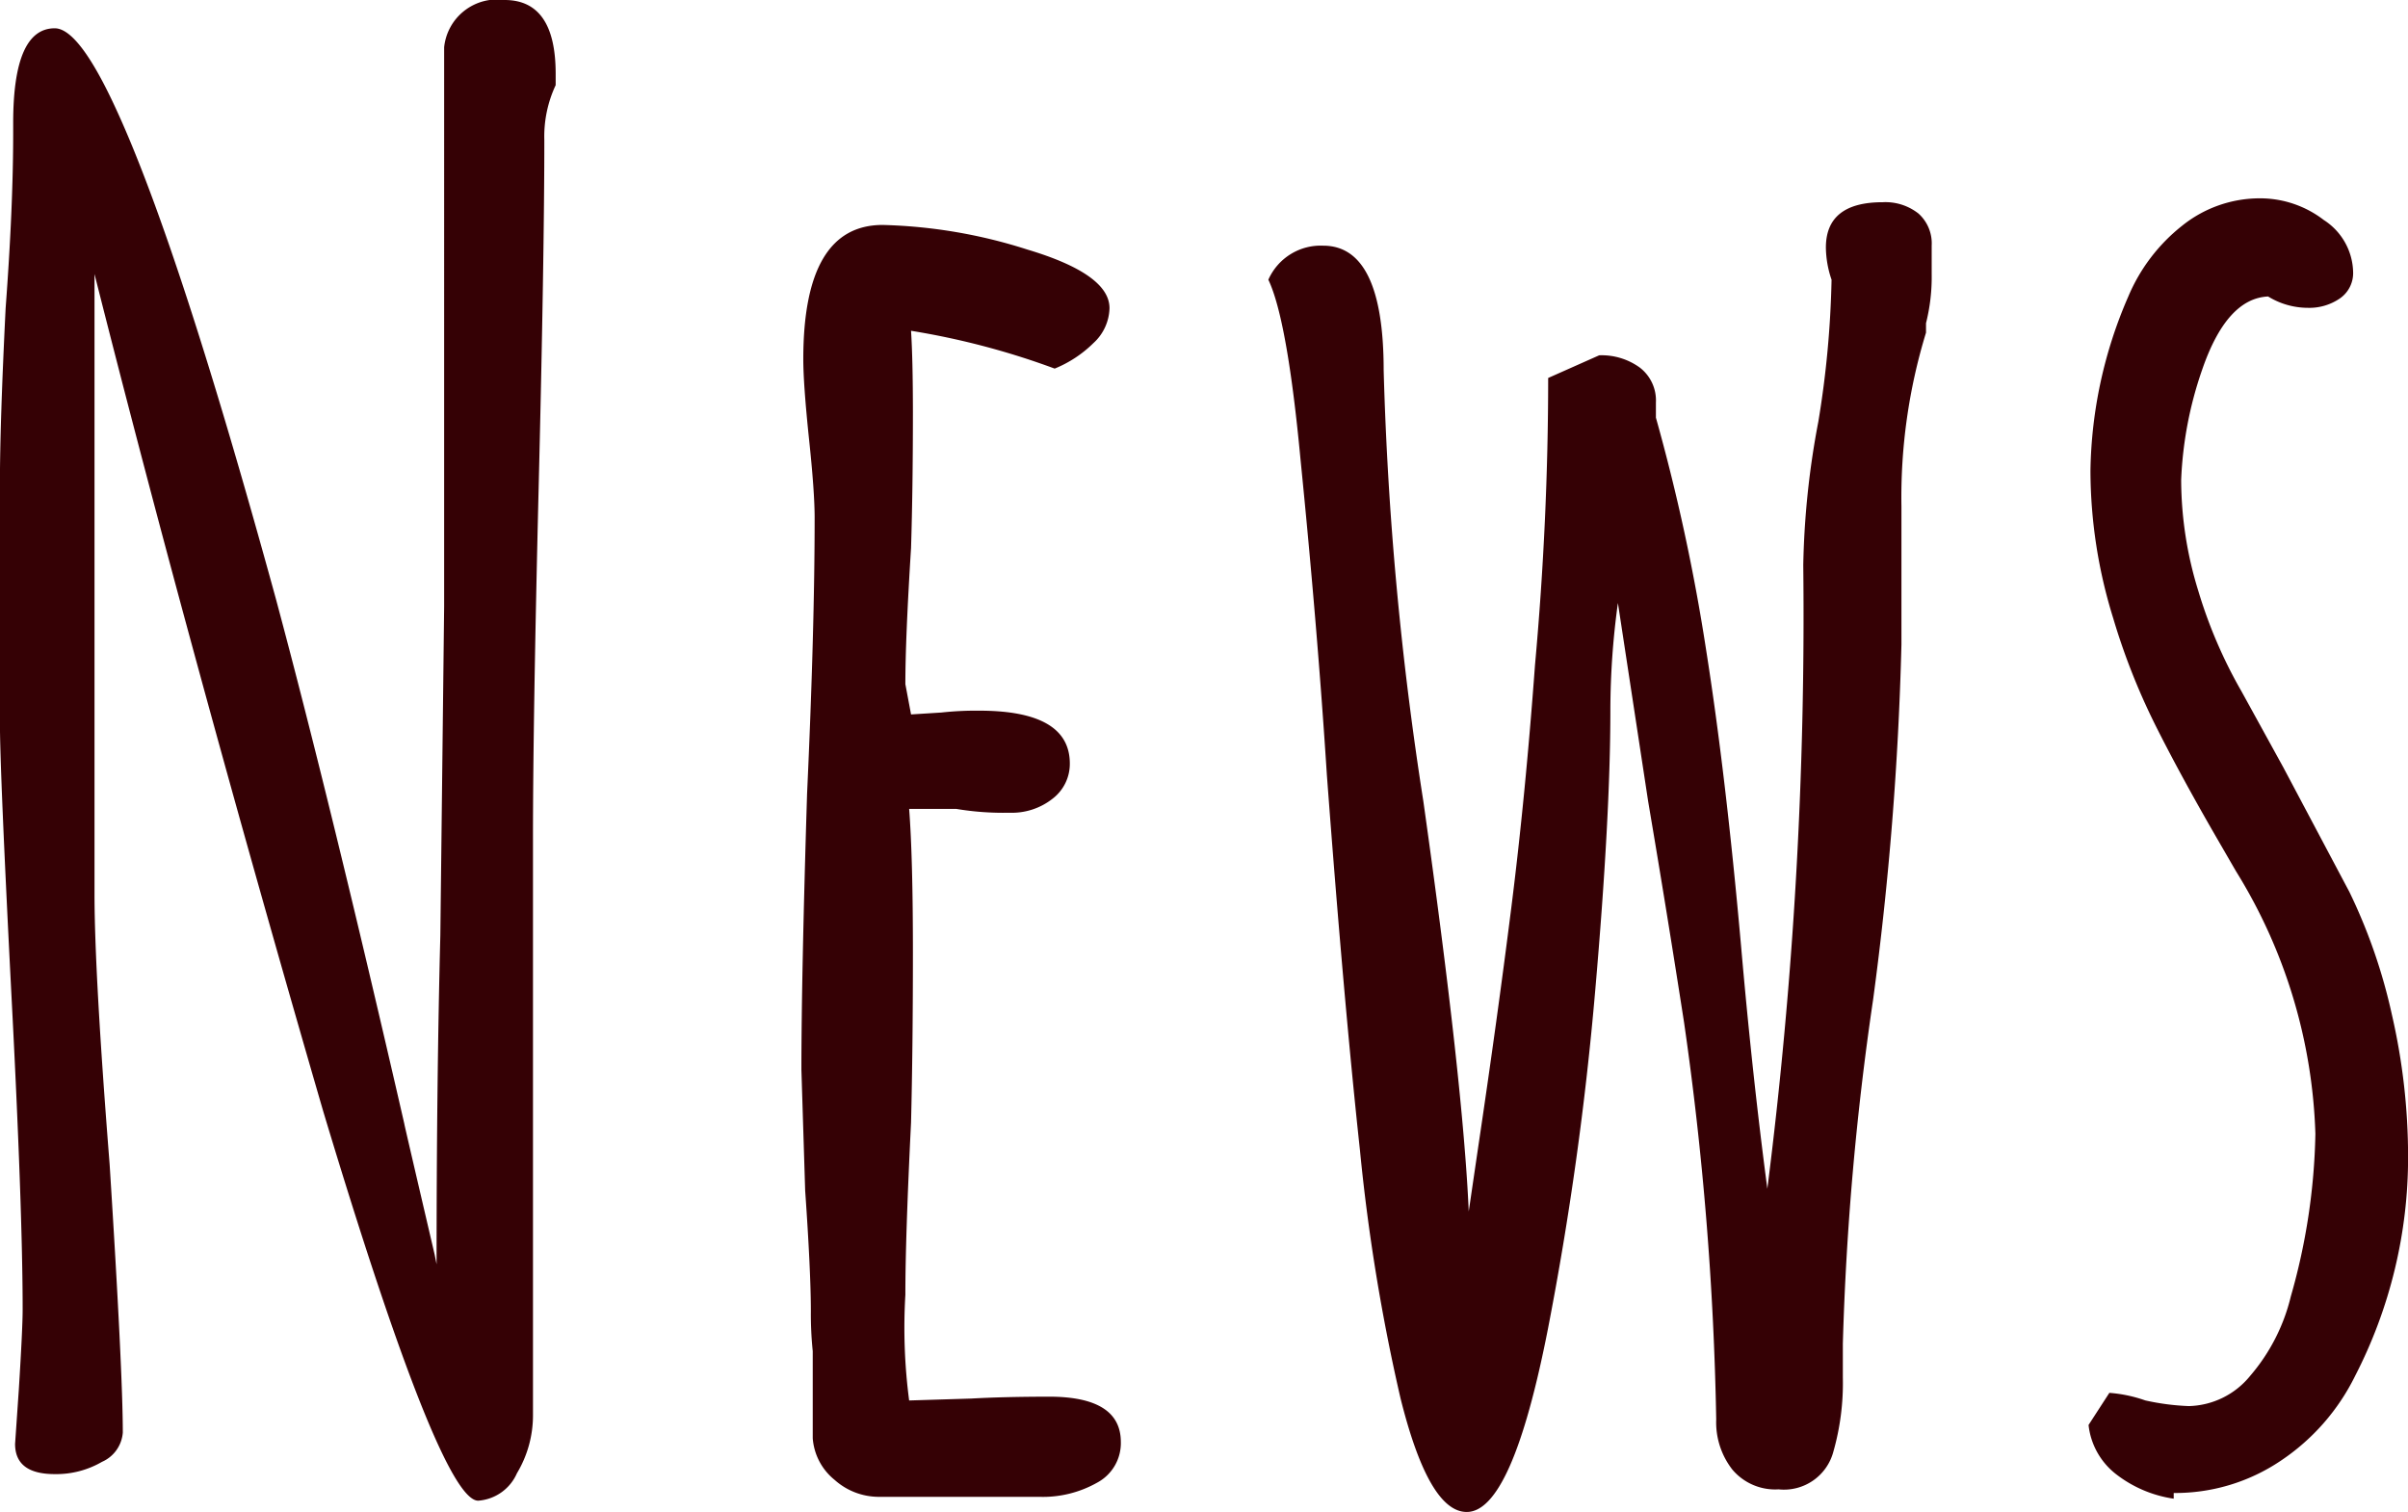
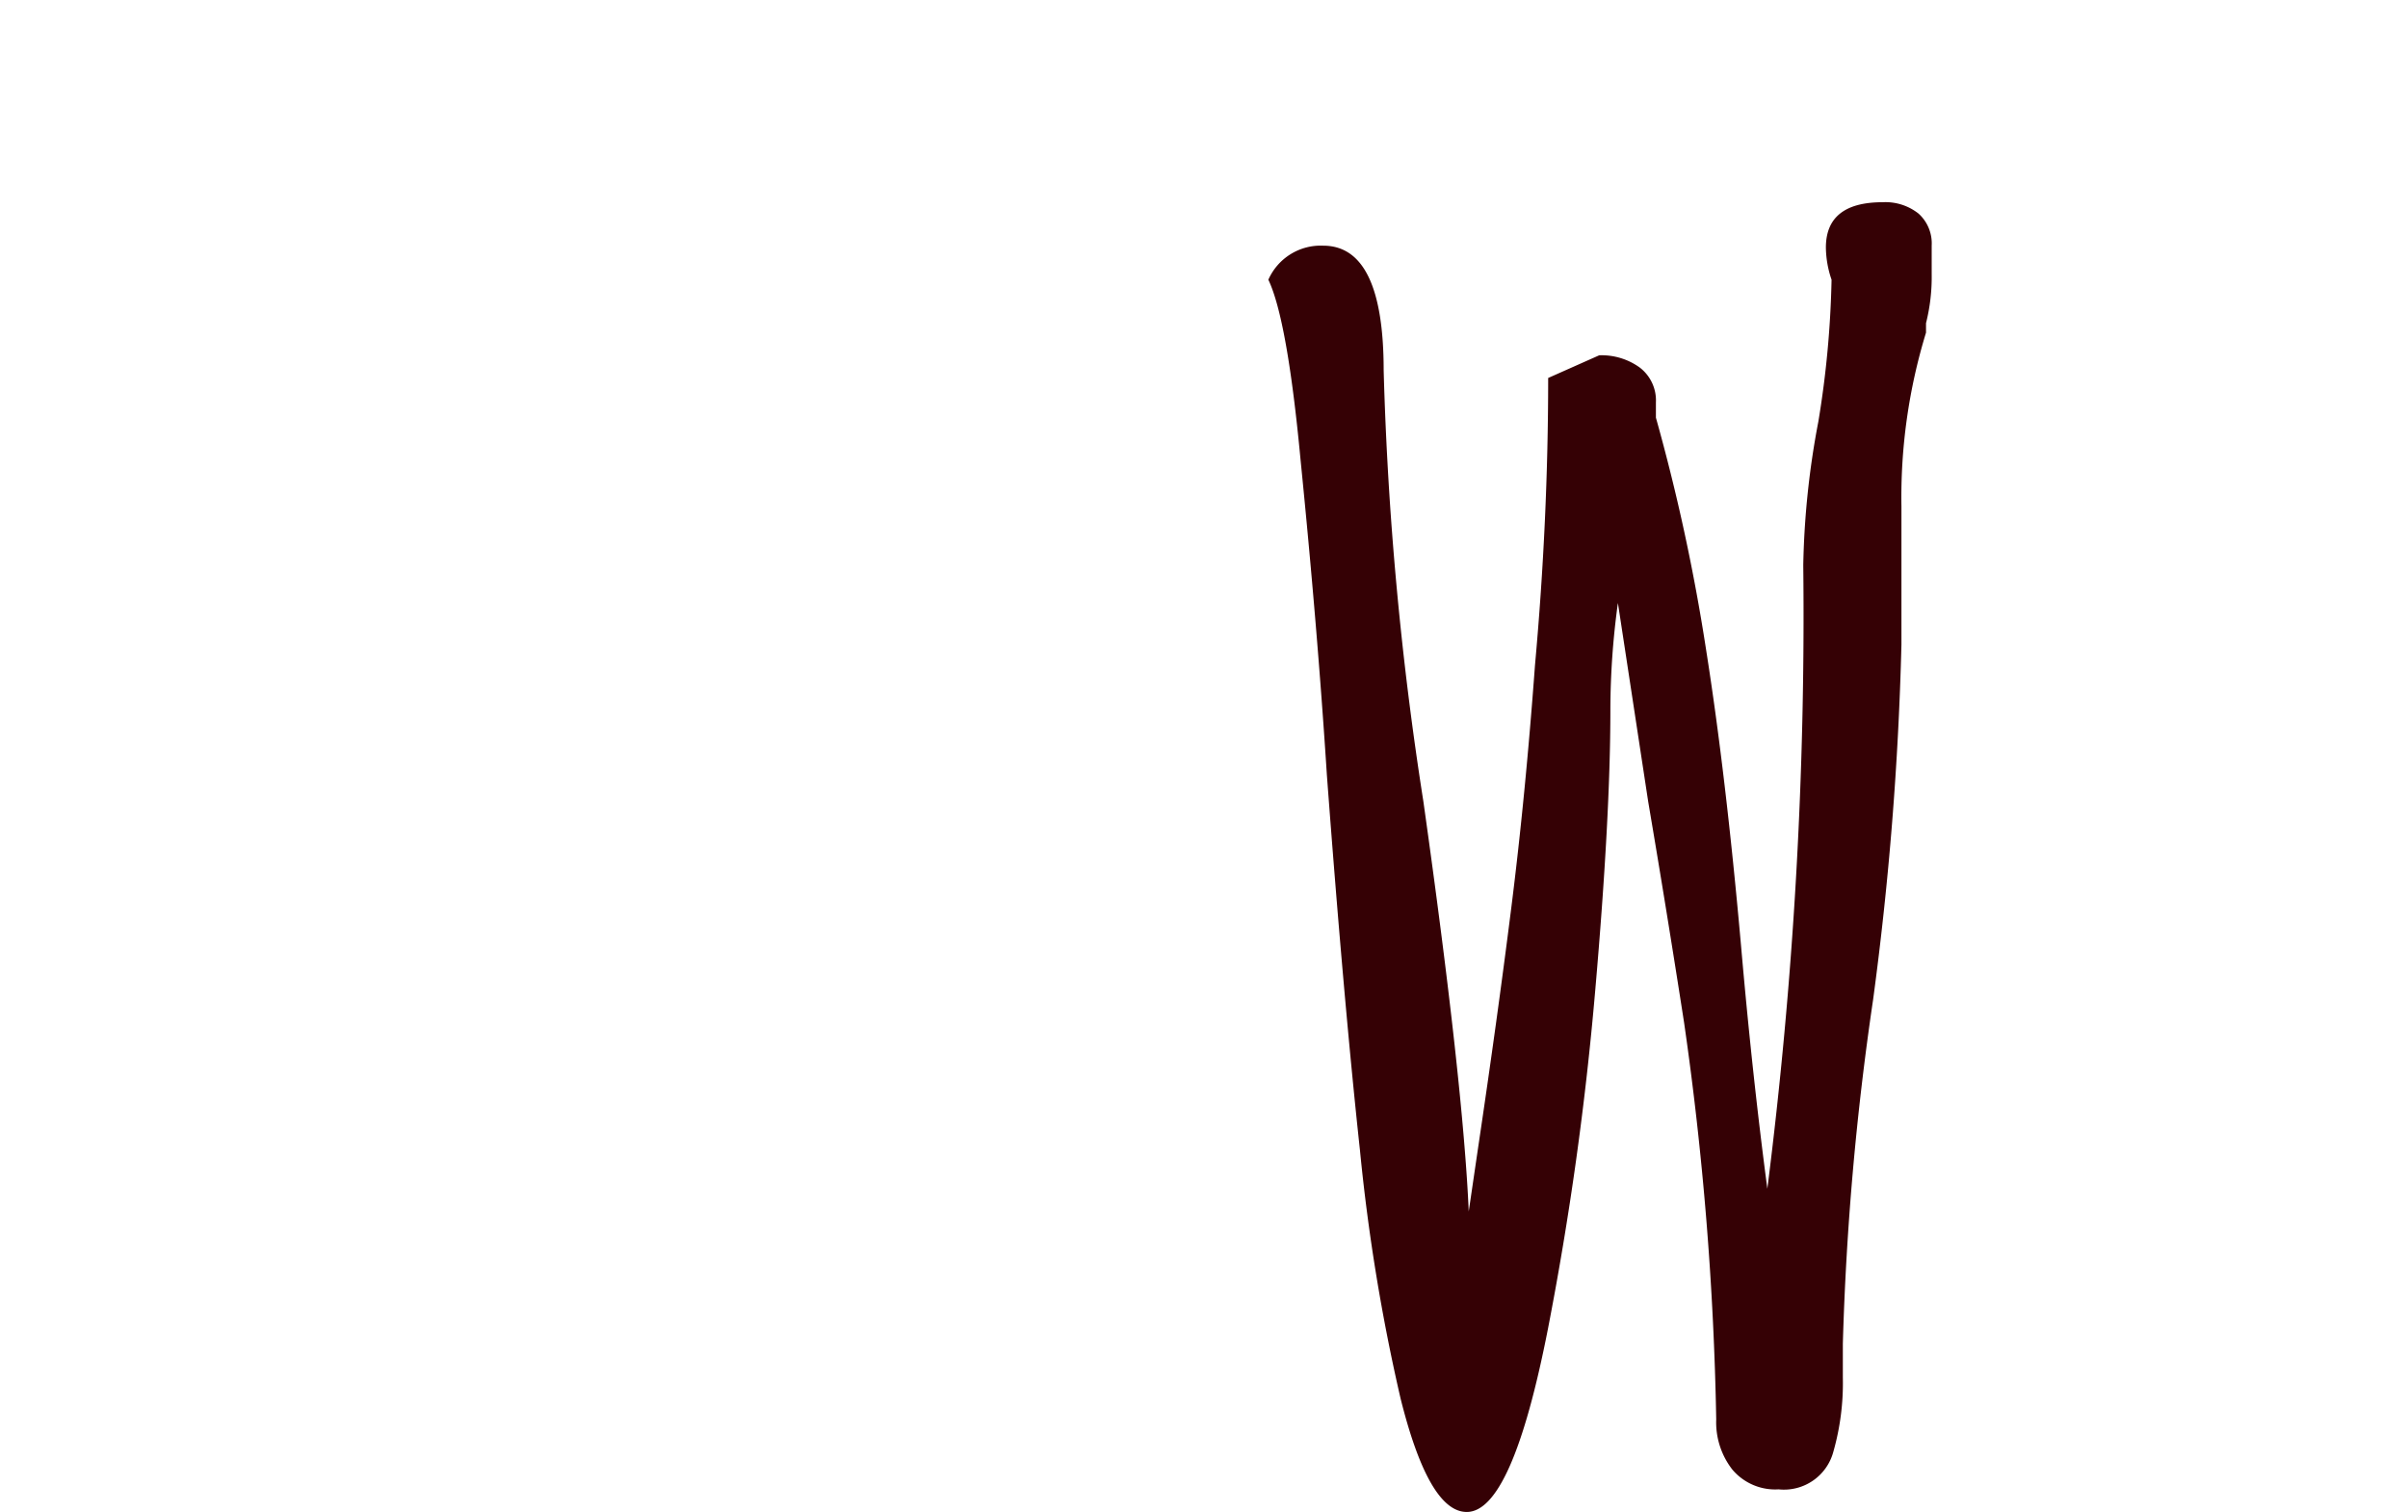
<svg xmlns="http://www.w3.org/2000/svg" width="91.317" height="57.343" viewBox="0 0 91.317 57.343">
  <g id="グループ_854" data-name="グループ 854" transform="translate(226.32 75.457)">
-     <path id="パス_3119" data-name="パス 3119" d="M-214.063-33.309q-5.018-17.274-8.673-31.754v23.511q0,3.01.573,10.25.5,7.885.5,10.178a1.322,1.322,0,0,1-.788,1.111,3.455,3.455,0,0,1-1.792.466q-1.506,0-1.505-1.147l.143-2.079q.143-2.292.144-3.01,0-3.8-.431-12.042-.429-8.388-.43-10.178v-9.176q0-2.22.216-6.594.284-3.8.286-6.595V-70.8q0-3.585,1.577-3.584.93,0,2.366,3.153,2.364,5.161,6.021,18.493,2.078,7.741,4.874,19.927-.074-.285,1.147,4.946l.071.359q0-6.953.143-12.472l.144-12.473V-73.665a2.02,2.02,0,0,1,2.293-1.792q1.937,0,1.936,2.8v.43a4.6,4.6,0,0,0-.43,2.079q0,4.373-.215,13.189-.216,8.888-.215,13.332v21.862a4.265,4.265,0,0,1-.609,2.186,1.741,1.741,0,0,1-1.47,1.04Q-209.62-18.543-214.063-33.309Z" fill="#350105" />
-     <path id="パス_3120" data-name="パス 3120" d="M-194.674-19.332a2.239,2.239,0,0,1-.825-1.577v-3.3a13.746,13.746,0,0,1-.071-1.5q0-1.506-.216-4.588l-.143-4.587q0-3.511.215-10.465.287-6.237.287-10.466,0-1-.215-3.01-.216-2.078-.215-3.011,0-5.088,3.01-5.089a19.5,19.5,0,0,1,5.484.932q3.117.932,3.118,2.222a1.853,1.853,0,0,1-.609,1.326,4.506,4.506,0,0,1-1.47.968,29.015,29.015,0,0,0-5.447-1.434q.069,1.075.071,3.082,0,2.868-.071,5.162-.216,3.439-.215,5.16l.215,1.147,1.146-.072a12.067,12.067,0,0,1,1.434-.071q3.441,0,3.441,2.006a1.661,1.661,0,0,1-.646,1.327,2.489,2.489,0,0,1-1.648.538,10.767,10.767,0,0,1-2.007-.144h-1.792q.143,1.865.143,5.447t-.071,6.452q-.216,4.373-.215,6.522a21.2,21.2,0,0,0,.143,4.015l2.365-.073q1.218-.069,2.939-.071,2.724,0,2.724,1.721a1.7,1.7,0,0,1-.9,1.541,4.182,4.182,0,0,1-2.186.537h-6.093A2.52,2.52,0,0,1-194.674-19.332Z" fill="#350105" />
    <path id="パス_3121" data-name="パス 3121" d="M-173.207-22.415a73.423,73.423,0,0,1-1.541-9.425q-.61-5.625-1.254-14.228-.36-5.59-1-11.971-.5-5.3-1.219-6.809a2.169,2.169,0,0,1,2.079-1.291q2.293,0,2.294,4.731a127.95,127.95,0,0,0,1.505,16.343q1.506,10.681,1.721,15.555l.358-2.438q.716-4.8,1.254-9.067t.9-9.211q.5-5.518.5-10.895l1.935-.86a2.467,2.467,0,0,1,1.541.466,1.571,1.571,0,0,1,.61,1.326v.573a74.315,74.315,0,0,1,1.9,8.782q.753,4.765,1.326,11.217.43,4.946,1,9.246a172.657,172.657,0,0,0,1.362-23.654,31.931,31.931,0,0,1,.573-5.447,37.327,37.327,0,0,0,.5-5.376,3.867,3.867,0,0,1-.215-1.219q0-1.719,2.15-1.72a2.022,2.022,0,0,1,1.362.43,1.519,1.519,0,0,1,.5,1.218v1.076a7.147,7.147,0,0,1-.215,1.863v.359a21.312,21.312,0,0,0-.932,6.594v5.233a123.648,123.648,0,0,1-1.075,13.475,110.479,110.479,0,0,0-1.147,13.046v1.29a9.493,9.493,0,0,1-.358,2.8,1.937,1.937,0,0,1-2.079,1.434,2.125,2.125,0,0,1-1.756-.753,2.917,2.917,0,0,1-.609-1.9,120.232,120.232,0,0,0-1.219-15.053q-.645-4.156-1.362-8.387l-1.147-7.526a29.92,29.92,0,0,0-.286,4.086q0,4.014-.574,10.608a122.249,122.249,0,0,1-1.792,12.831q-1.362,6.954-3.082,6.952Q-172.133-18.114-173.207-22.415Z" fill="#350105" />
-     <path id="パス_3122" data-name="パス 3122" d="M-146.077-19.547a2.733,2.733,0,0,1-1.04-1.864l.789-1.218a5.3,5.3,0,0,1,1.362.287,9.113,9.113,0,0,0,1.649.215,3.092,3.092,0,0,0,2.329-1.147,7.2,7.2,0,0,0,1.541-3.011,23.906,23.906,0,0,0,.932-6.165,20.058,20.058,0,0,0-3.011-9.963l-.788-1.362q-1.364-2.364-2.294-4.228a25.086,25.086,0,0,1-1.577-4.015,18.931,18.931,0,0,1-.86-5.59,17.109,17.109,0,0,1,1.434-6.6,6.765,6.765,0,0,1,2.043-2.688,4.7,4.7,0,0,1,2.974-1.039,3.958,3.958,0,0,1,2.4.824,2.409,2.409,0,0,1,1.11,1.971,1.167,1.167,0,0,1-.5,1,2.045,2.045,0,0,1-1.219.358,2.885,2.885,0,0,1-1.505-.43q-1.578.072-2.509,2.8a14.448,14.448,0,0,0-.788,4.158,14.308,14.308,0,0,0,.645,4.193,18.005,18.005,0,0,0,1.648,3.835l1.577,2.867,2.509,4.73a20.937,20.937,0,0,1,1.613,4.66A24,24,0,0,1-135-31.589a18.082,18.082,0,0,1-2.007,8.315,8.241,8.241,0,0,1-2.831,3.226,7.158,7.158,0,0,1-4.05,1.217v.216A4.658,4.658,0,0,1-146.077-19.547Z" fill="#350105" />
  </g>
</svg>